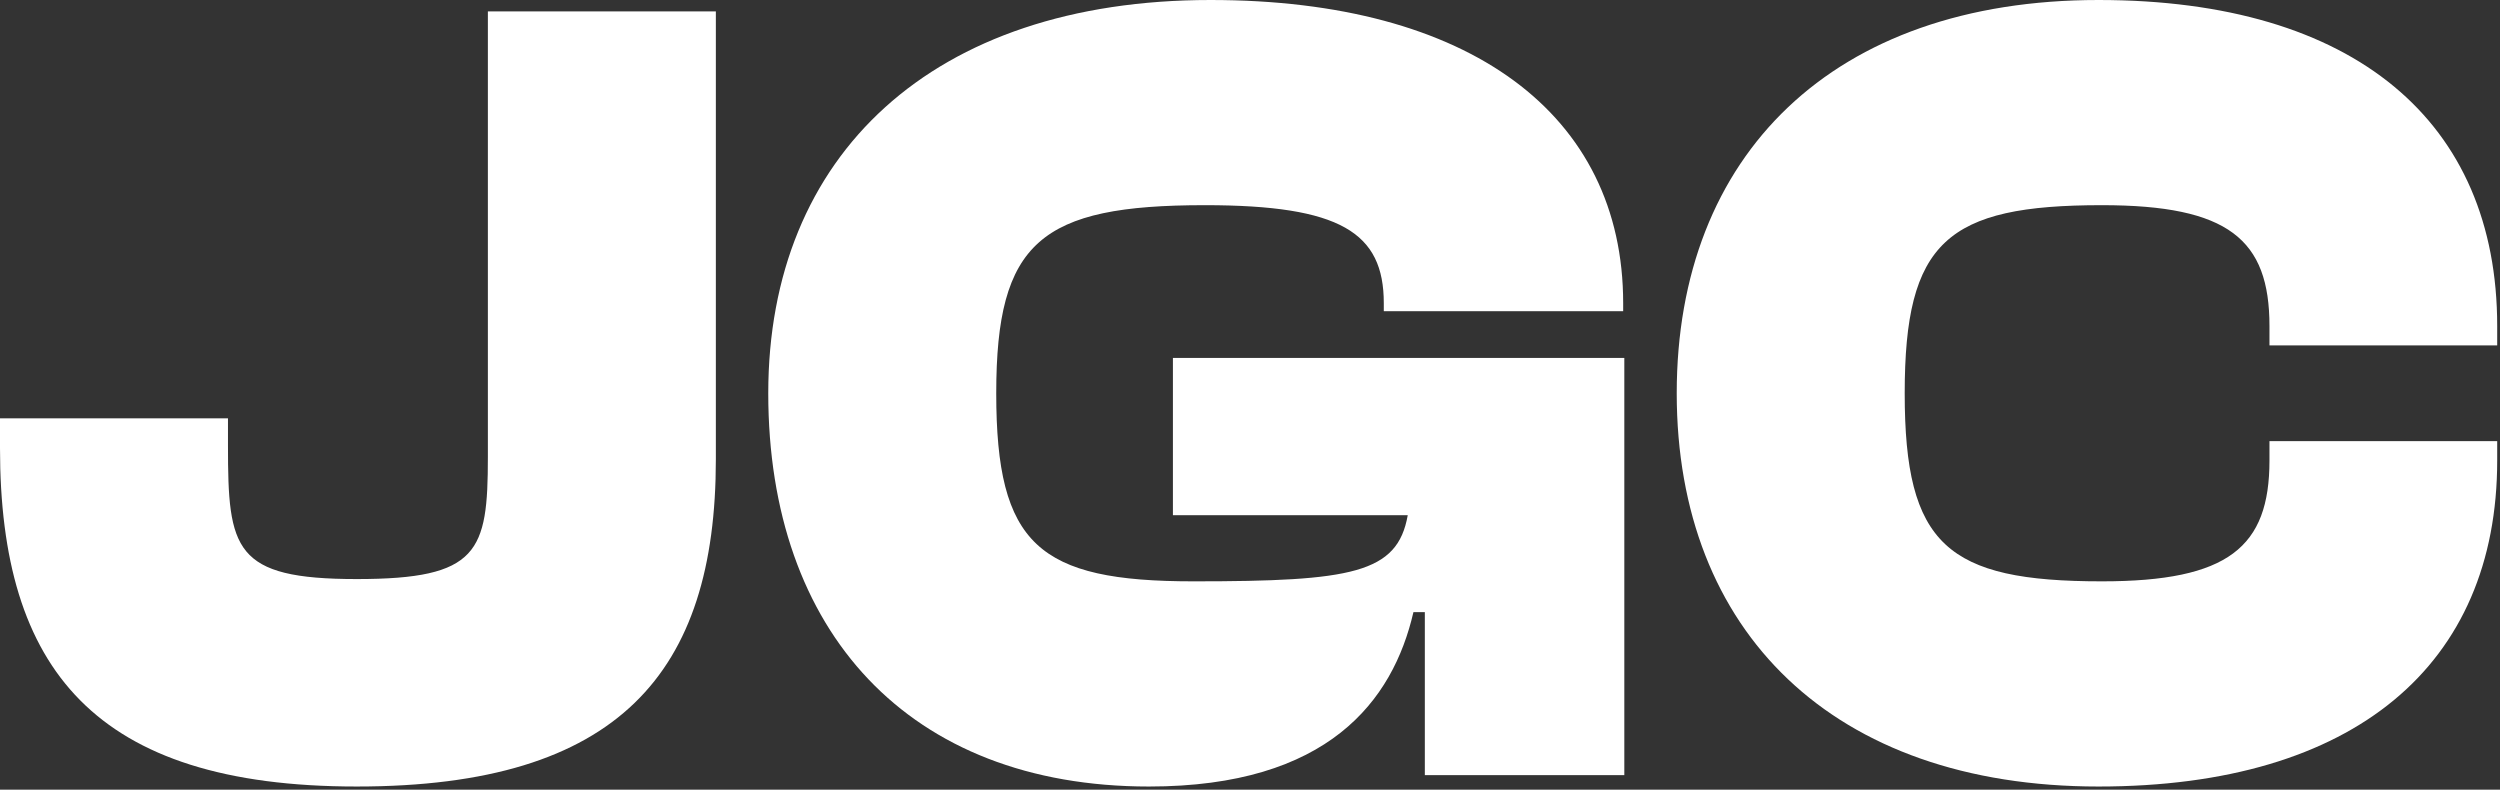
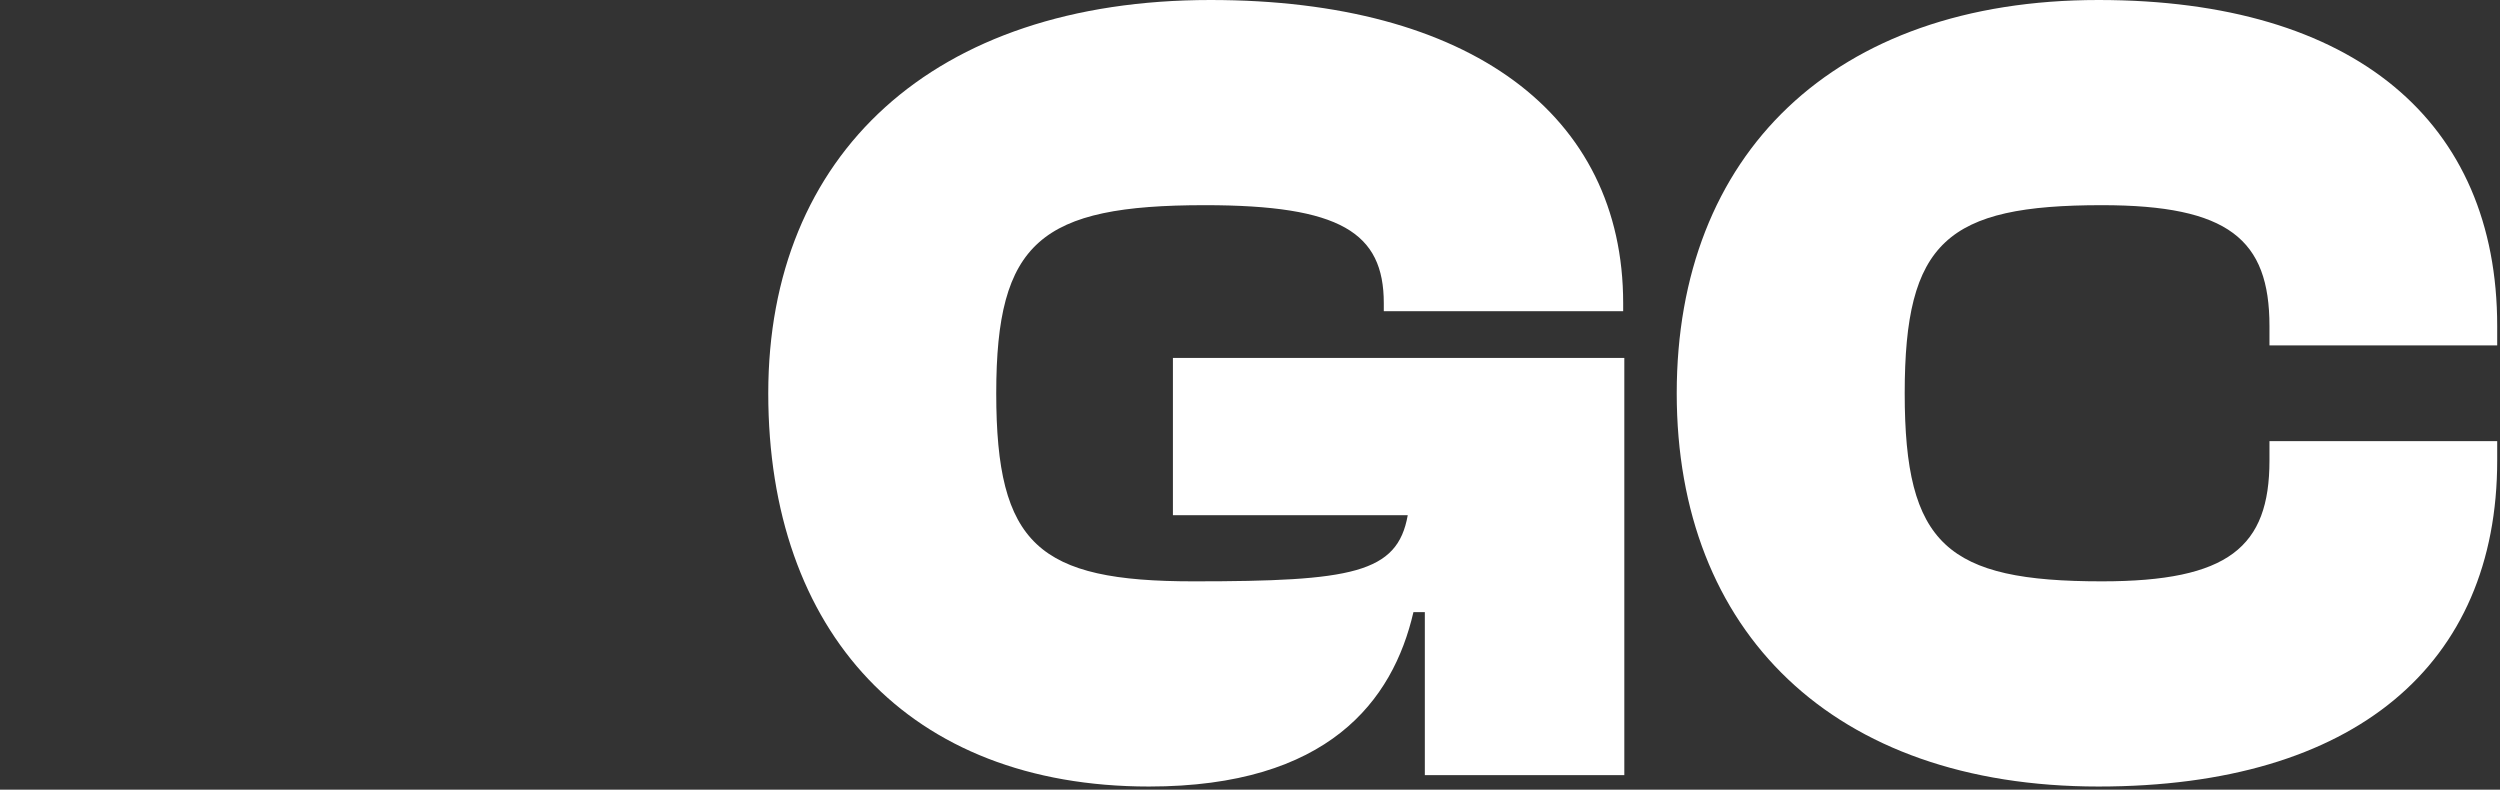
<svg xmlns="http://www.w3.org/2000/svg" width="592" height="187" viewBox="0 0 592 187" fill="none">
  <rect x="0" y="0" width="592" height="187" fill="#333333" stroke="none" />
-   <path d="M0 106.08V99.063H53.985V105.542C53.985 130.104 55.335 137.123 84.487 137.123C113.369 137.123 115.528 130.644 115.528 108.241V2.7H169.514V108.78C169.514 159.257 146.57 186.249 84.488 186.249C22.406 186.249 0 158.446 0 106.08Z" fill="white" />
  <path d="M181.923 93.124C181.923 36.709 220.792 0 286.654 0C347.927 0 384.367 26.992 384.367 71.801V73.691H327.683V71.801C327.683 55.064 317.426 48.586 285.305 48.586C246.436 48.586 235.909 57.224 235.909 93.125C235.909 129.026 245.896 137.662 282.606 137.662C320.125 137.662 330.923 135.772 333.352 122.007H277.747V84.757H384.638V183.55H337.4V144.951H334.701C329.841 166.005 314.456 186.25 272.078 186.25C215.123 186.25 181.923 149.541 181.923 93.126V93.124Z" fill="white" />
  <path d="M397.049 93.124C397.049 36.709 434.029 0 496.921 0C557.655 0 591.337 28.882 591.337 77.198V81.787H537.41V77.198C537.41 56.684 527.692 48.586 497.731 48.586C461.022 48.586 451.034 57.224 451.034 93.125C451.034 129.026 461.021 137.662 497.731 137.662C527.692 137.662 537.41 129.565 537.41 109.05V104.463H591.337V109.05C591.337 157.368 557.655 186.25 496.921 186.25C434.028 186.25 397.049 149.541 397.049 93.126V93.124Z" fill="white" />
</svg>